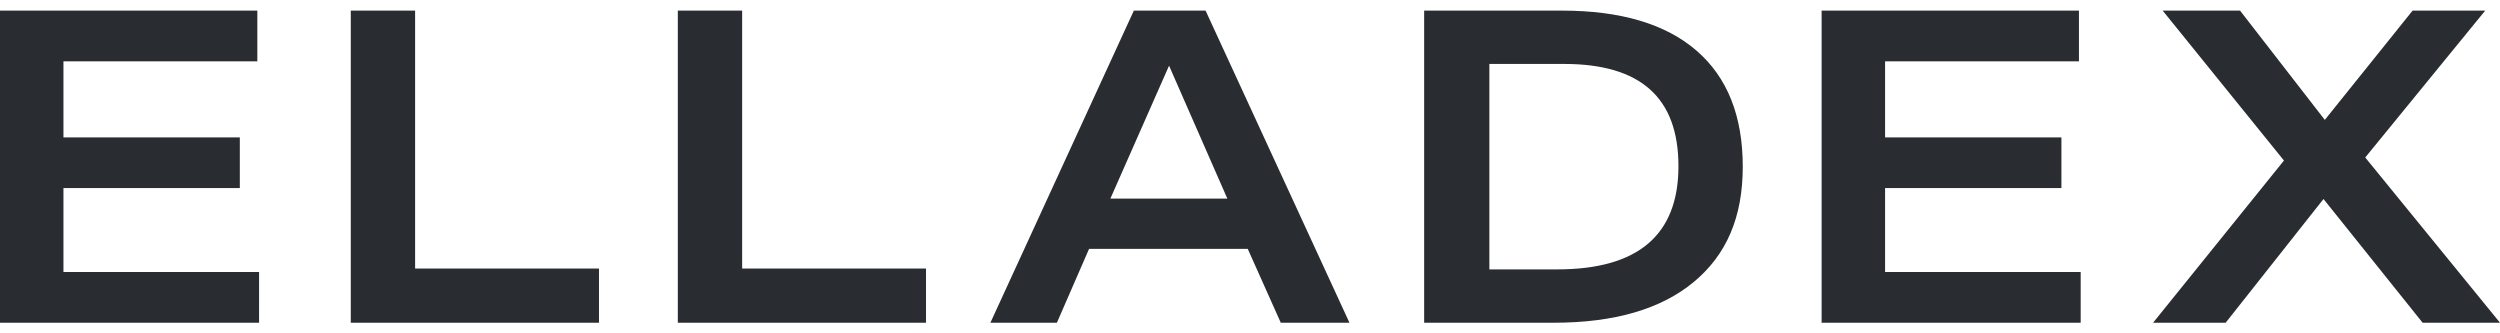
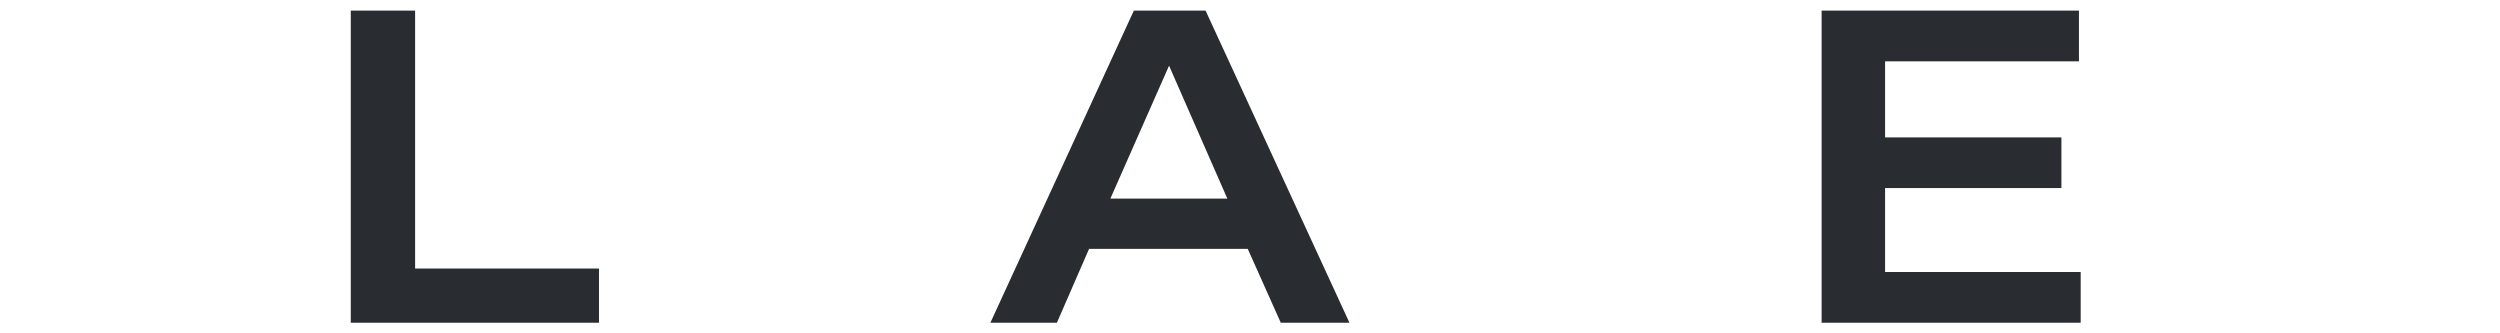
<svg xmlns="http://www.w3.org/2000/svg" width="180" height="24" viewBox="0 0 180 24" fill="none">
  <g clip-path="url(#clip0_5851_24417)">
-     <path d="M0 0.764V23.235H18.653L18.654 19.585H4.569V13.543H17.267V9.892H4.569V4.415H18.528V0.764H0Z" fill="#292D31" />
    <path d="M25.256 0.764V23.235H43.127V19.332H29.888V0.764H25.256Z" fill="#292D31" />
-     <path d="M48.803 0.764V23.235H66.673V19.332H53.435V0.764H48.803Z" fill="#292D31" />
    <path d="M84.172 4.73L88.367 14.297H79.948L84.172 4.73ZM81.637 0.764L71.309 23.235H76.097L78.413 17.917H89.837L92.215 23.235H97.16L86.801 0.764H81.637Z" fill="#292D31" />
-     <path d="M112.117 19.396C117.937 19.396 120.848 16.921 120.848 11.968C120.848 7.016 118.104 4.604 112.618 4.604H107.235V19.396H112.117ZM102.539 0.764H112.46C116.695 0.764 119.925 1.724 122.147 3.644C124.369 5.564 125.479 8.35 125.479 12.001C125.479 15.652 124.301 18.357 121.943 20.31C119.585 22.261 116.225 23.237 111.866 23.237H102.539V0.764Z" fill="#292D31" />
    <path d="M131.156 0.764V23.235H149.809V19.585H135.726V13.543H148.422V9.892H135.726V4.415H149.684V0.764H131.156Z" fill="#292D31" />
-     <path d="M173.707 0.764L167.386 8.632L161.283 0.764H155.712L164.444 11.559L155.023 23.235H160.249L167.292 14.328L174.427 23.235H179.999L170.297 11.339L178.935 0.764H173.707Z" fill="#292D31" />
  </g>
  <defs>
    <clipPath id="clip0_5851_24417">
      <rect width="180" height="22.471" fill="white" transform="translate(0 0.764)" />
    </clipPath>
  </defs>
</svg>